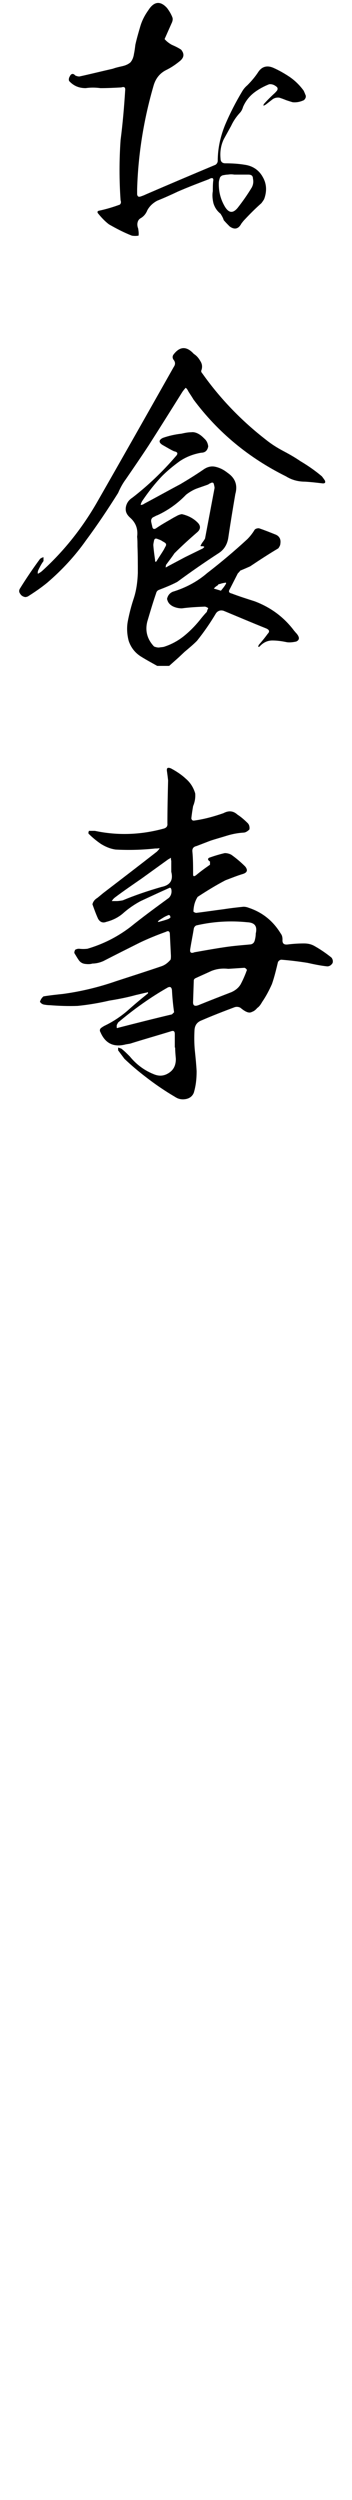
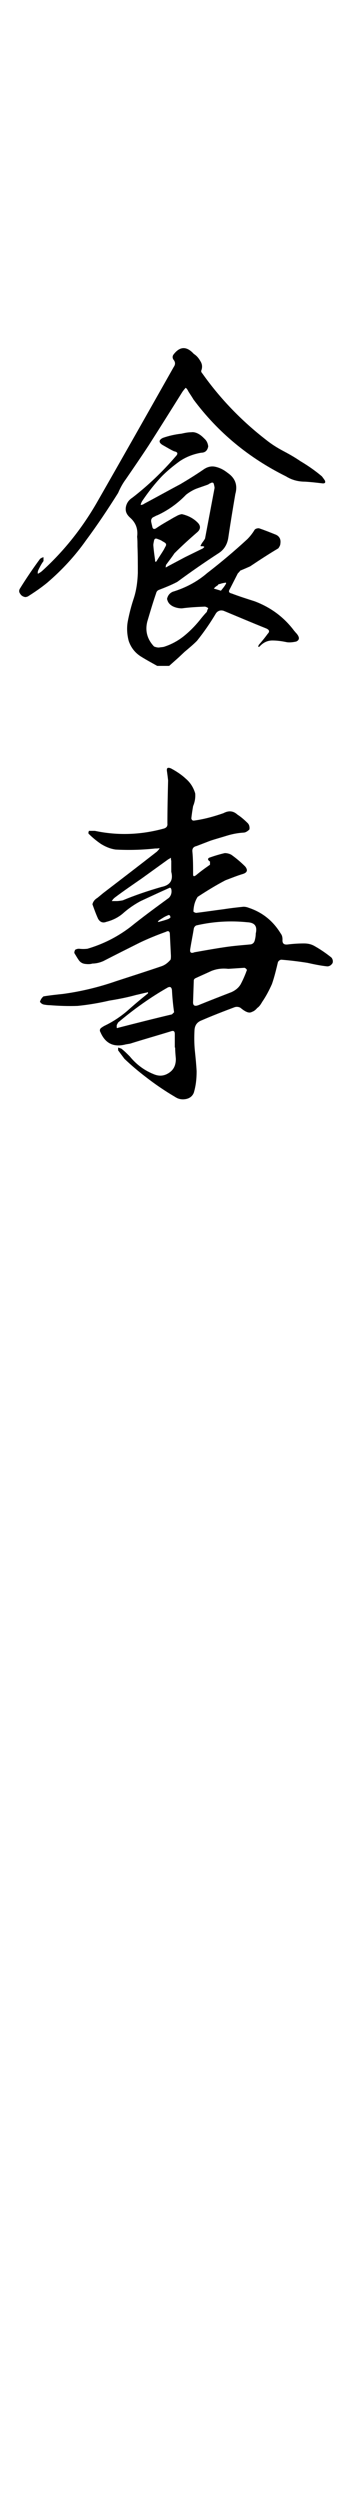
<svg xmlns="http://www.w3.org/2000/svg" height="850" viewBox="0 0 120 850" width="120">
-   <path d="m72.667 61.643c.24-1.08-.24-1.439-1.439-.72-3.48 1.32-6.959 2.64-10.559 4.2-2.281 1.08-4.682 2.16-7.08 3.12-1.561.84-2.641 1.92-3.361 3.24-.479 1.2-1.199 2.04-2.158 2.64-.721.36-1.08.96-1.201 1.68-.119.6 0 1.32.24 1.92.121.84.24 1.56.121 2.4-.721.12-1.561.12-2.281 0-2.76-1.08-5.279-2.4-7.799-3.84-1.439-1.08-2.641-2.4-3.721-3.72-.359-.48-.24-.84.48-.96 2.279-.48 4.68-1.2 6.959-2.04.361-.36.48-.84.24-1.44-.48-6.84-.48-13.679 0-20.519.721-5.52 1.201-11.16 1.561-16.799.119-1.08-.24-1.44-1.32-1.08-2.279.12-4.68.24-7.08.24-1.799-.24-3.479-.24-5.039 0-2.279 0-4.08-.72-5.641-2.399-.24-.48-.119-1.08.24-1.68.48-.96 1.201-.96 1.801-.24.48.24.959.36 1.439.36 3.84-.84 7.68-1.8 11.4-2.64.959-.36 2.039-.6 3.119-.84s2.039-.6 2.879-1.32c.721-.84 1.08-1.92 1.201-2.88.24-1.08.359-2.16.48-3.12.479-2.16 1.08-4.2 1.68-6.24s1.559-3.84 2.76-5.52c1.92-3 4.08-3.24 6.359-.72.721.96 1.32 1.92 1.801 3.12.238.6.119 1.32-.24 2.04l-2.4 5.4c.721.84 1.561 1.44 2.4 1.92 1.08.48 2.16.96 3.238 1.68 1.08 1.32 1.08 2.52-.238 3.72-1.441 1.2-3 2.28-4.68 3.12-2.281 1.08-3.721 2.88-4.441 5.279-3.359 11.52-5.279 23.279-5.639 35.279v1.8c.119.72.48.96 1.199.72.721-.24 1.32-.48 1.801-.72 7.799-3.36 15.719-6.72 23.758-10.08.48-.36.721-.84.721-1.32 0-4.32.959-8.4 2.52-12.24 1.68-3.959 3.6-7.68 5.76-11.279.48-.84 1.08-1.56 1.801-2.16 1.439-1.439 2.76-3 3.84-4.68 1.199-1.68 2.879-2.16 4.92-1.32 1.92.84 3.84 1.92 5.639 3.12 1.92 1.32 3.48 2.88 4.801 4.68.24.48.479 1.08.719 1.68.121.6-.119 1.08-.6 1.56-1.32.6-2.52.84-3.84.72-.84-.24-1.561-.479-2.279-.72-.84-.36-1.561-.6-2.279-.84-.961-.12-1.801.12-2.521.72l-2.16 1.68c-.238.12-.479.24-.719.36 0-.24 0-.48.24-.72 1.08-1.2 2.279-2.4 3.6-3.6.24-.24.6-.6.84-.96.24-.48.119-.96-.24-1.2-.721-.6-1.561-.96-2.52-.84-1.801.72-3.6 1.68-5.16 2.88-1.68 1.32-2.879 2.88-3.721 4.8-.238.84-.6 1.56-1.199 2.16-1.199 1.32-2.16 2.76-2.879 4.32l-2.521 4.56c-.959 2.04-1.318 4.2-1.08 6.6 0 .96.602 1.56 1.561 1.56 2.16 0 4.439.12 6.6.48 2.76.36 4.92 1.8 6.24 4.2 1.32 2.28 1.439 4.8.48 7.439-.24.48-.6.96-.961 1.44-2.039 1.8-3.84 3.6-5.639 5.52-.48.479-.84.96-1.201 1.439-.959 1.8-2.279 2.16-3.959.96-.721-.72-1.439-1.439-2.041-2.16-.238-.84-.719-1.56-1.08-2.16-1.199-.96-1.92-2.04-2.398-3.48-.361-1.44-.48-2.88-.24-4.2 0-1.08 0-2.28.119-3.36zm5.041-2.28c-.602 0-1.08.12-1.801.24-.6.24-.959.6-1.08 1.32-.24.6-.24 1.2-.24 1.68 0 2.88.721 5.4 2.16 7.8 1.32 2.04 2.641 2.16 4.199.36 1.801-2.28 3.48-4.68 4.92-7.08.48-.96.602-1.92.361-3 0-.96-.6-1.32-1.561-1.32h-4.799c-.721-.12-1.441-.12-2.16 0z" />
  <path d="m6.911 201.921c-.48-.6-.48-1.2-.121-1.8 2.16-3.479 4.439-6.84 6.84-10.08.24-.24.721-.48 1.199-.6v1.32c-.719.96-1.199 1.92-1.68 2.88-.24.48-.359.96-.24 1.44.48-.24.84-.48 1.32-.84 7.439-6.72 13.561-14.399 18.6-23.039 8.879-15.479 17.639-30.958 26.398-46.438.6-.84.6-1.68-.119-2.52-.359-.6-.359-1.2.119-1.8 2.16-2.76 4.439-2.76 6.84-.12.961.6 1.68 1.44 2.281 2.52.6.96.719 2.04.238 3.24 0 .36.121.6.361.84 6.119 8.64 13.439 16.199 21.838 22.679 1.801 1.439 3.721 2.64 5.76 3.72 2.041 1.08 3.961 2.16 5.881 3.479 2.639 1.56 5.039 3.24 7.318 5.16.361.48.721.96.961 1.32.359.72.119 1.08-.6 1.08-2.041-.24-4.08-.48-6.121-.6-2.398 0-4.559-.6-6.479-1.8-12.6-6.24-23.16-14.879-31.559-26.159-.48-.84-1.08-1.68-1.68-2.64-.24-.48-.48-.96-.961-1.32-.359.36-.719.84-1.08 1.32-3.84 6.12-7.68 12.239-11.52 18.239-2.52 3.84-5.16 7.68-7.799 11.52-1.08 1.44-1.92 3-2.641 4.68-3.48 5.52-7.08 10.919-10.92 16.079-3.719 5.28-8.158 10.08-13.199 14.399-2.039 1.68-4.32 3.24-6.6 4.68-.24.12-.6.24-.959.24-.721-.12-1.32-.48-1.68-1.08zm41.037 21.239c-2.039-1.32-3.359-3.12-4.08-5.28-.6-2.28-.719-4.68-.24-6.959.48-2.4 1.08-4.8 1.92-7.32.961-2.88 1.32-5.76 1.441-8.76 0-3 0-6.12-.121-9.12 0-1.08 0-2.16-.119-3.24.359-2.64-.48-4.8-2.4-6.48-1.199-1.08-1.68-2.16-1.439-3.6.24-1.32.959-2.4 2.279-3.24 5.279-4.08 10.199-8.76 14.639-13.919.961-.96.842-1.56-.479-1.8-1.32-.6-2.641-1.44-3.961-2.16-1.32-.84-1.32-1.68.121-2.4 2.039-.72 4.199-1.2 6.359-1.44 1.08-.24 2.16-.48 3.359-.48.84-.12 1.68.12 2.52.6s1.441 1.08 2.16 1.8c.6.6.961 1.44 1.08 2.4-.24 1.32-.959 2.16-2.4 2.16-2.76.48-5.158 1.44-7.318 2.88-2.16 1.56-4.201 3.24-6 5.04-2.52 2.64-4.68 5.4-6.721 8.399-.24.36-.479.84-.6 1.44.6 0 .961-.24 1.32-.48 4.08-2.16 8.16-4.439 12.24-6.6 2.639-1.56 5.158-3.12 7.799-4.92 1.32-.96 2.76-1.32 4.199-.96 1.561.36 2.881 1.08 4.08 2.04 2.641 1.8 3.48 4.2 2.641 7.2-.84 4.92-1.68 9.959-2.4 14.879-.359 2.28-1.439 4.08-3.359 5.28-4.801 3.12-9.48 6.36-14.039 9.72-2.041 1.08-4.201 1.92-6.361 2.76-.479.24-.719.6-.84 1.08-1.08 3.12-2.039 6.36-3 9.6-.84 3.24 0 6.12 2.281 8.52.6.24 1.08.36 1.68.36.6-.12 1.199-.12 1.68-.24 2.641-.84 5.039-2.16 7.199-3.96s3.961-3.72 5.641-5.879c.6-.72 1.199-1.44 1.799-2.04.121-.48.24-.84.48-1.2-.24-.36-.719-.48-1.08-.6-2.76.12-5.279.24-7.92.6-1.08 0-2.16-.24-3.119-.72-1.08-.6-1.68-1.32-1.92-2.52.24-1.08.84-1.92 1.92-2.4 4.32-1.32 8.279-3.36 11.76-6.36 4.68-3.6 9.24-7.439 13.68-11.52.959-.96 1.799-2.04 2.52-3.24.359-.36.84-.48 1.439-.48 1.801.6 3.6 1.32 5.4 2.04 1.439.48 2.16 1.56 1.92 3.12 0 .6-.359 1.2-.721 1.68-3.24 1.92-6.359 3.959-9.6 6.12-1.08.48-2.16.96-3.359 1.44-.24.36-.6.72-.84.96l-2.76 5.4c-.48.84-.24 1.2.719 1.44 2.521.96 5.16 1.8 7.801 2.64 5.4 2.04 9.84 5.28 13.318 9.84.121.24.361.36.48.6 1.561 1.56 1.68 2.64.361 3.24-1.08.24-2.16.36-3.121.24-1.68-.36-3.359-.6-5.039-.6s-3.121.72-4.32 2.04c-.119.12-.359.12-.48.12 0-.24.121-.48.24-.72.961-1.08 2.041-2.399 3-3.72.721-.72.6-1.32-.48-1.8-4.799-1.92-9.6-3.96-14.52-6-1.08-.36-2.039 0-2.639.84-1.92 3.24-4.08 6.36-6.48 9.359-1.32 1.32-2.76 2.52-4.199 3.72l-2.041 1.92-3.238 2.88h-4.08c-1.92-1.08-3.721-2.04-5.641-3.24zm24.959-58.558c-.119-.48-.359-.6-.84-.48-.48.24-.84.36-1.08.6-1.32.48-2.76.96-4.08 1.44-1.199.48-2.398 1.2-3.479 2.04-2.881 3-6.121 5.28-9.721 6.959-.48.12-.959.48-1.561.72-.479.36-.719.84-.6 1.56.121.6.24 1.08.361 1.56.119.84.6 1.08 1.318.6 1.561-1.08 3.24-2.04 4.92-3 .602-.36 1.201-.72 1.92-1.08.602-.36 1.201-.6 1.92-.72 2.16.48 3.961 1.44 5.4 2.88 1.08 1.08 1.08 2.28-.24 3.36-2.639 2.28-5.279 4.68-7.68 7.08-.959 1.44-1.92 2.64-2.879 3.96 0 .24-.121.6-.121.84.361-.12.6-.24.721-.36l5.879-3.12 6.121-3 .479-.48c-.119-.12-.24-.12-.359-.24h-.84c-.119-.12-.119-.24 0-.36.119-.24.24-.48.48-.84.359-.48.719-.96.959-1.44l3.24-17.159c0-.36-.119-.84-.24-1.32zm-20.039 25.799c0 .24 0 .48.121.6.238 0 .359-.12.479-.36.721-1.2 1.561-2.4 2.281-3.6.238-.36.359-.72.719-1.32.24-.48.24-.84-.24-1.2-.359-.24-.84-.48-1.199-.72s-.84-.36-1.439-.6c-.6-.24-.961 0-1.08.6-.121.6-.24 1.08-.24 1.56.119 1.68.359 3.36.6 5.04zm24.119 8.16c.119-.24.119-.36 0-.48-.721.12-1.439.24-2.039.48-.361 0-.602.12-.602.36-.6.36-1.08.72-1.439 1.2.84.24 1.68.48 2.4.72.6-.72 1.199-1.44 1.68-2.28z" />
  <path d="m59.589 351.599c0-.96-.361-1.32-1.32-.96-4.68 1.439-9.359 2.76-13.92 4.199l-1.439.24c-4.08 1.08-6.961-.24-8.641-4.08-.359-.6-.24-1.079.121-1.439.479-.36.84-.601 1.32-.84 2.76-1.32 5.279-3 7.559-4.92 2.279-2.04 4.561-3.96 6.959-5.88.121 0 .24-.24.24-.48-.119-.119-.24-.119-.359 0-1.32.24-2.52.601-3.721.841-2.998.84-6.119 1.439-9.119 1.92-3.6.84-7.199 1.439-10.799 1.8-3.121.12-6.359 0-9.48-.24-.719 0-1.559-.12-2.16-.24-.359-.12-.6-.24-.84-.479-.24-.24-.359-.36-.359-.48.24-.72.6-1.319 1.199-1.8 2.16-.359 4.441-.6 6.721-.84 6.119-.84 12.119-2.28 18-4.32 5.158-1.68 10.439-3.359 15.719-5.159 1.199-.48 2.039-1.2 2.879-2.16.121-.479.121-.84.121-1.319-.121-2.4-.24-4.801-.361-7.32 0-.96-.479-1.32-1.318-.84-3 1.08-6 2.28-9 3.72-4.08 2.04-8.16 4.08-12.359 6.24-1.08.479-2.4.84-3.721.84-.719.239-1.559.239-2.52.12-.959-.12-1.68-.601-2.16-1.32-.6-.84-.959-1.56-1.439-2.28-.121-.359 0-.72.24-1.199.359-.24.84-.36 1.32-.36.959.12 1.92.12 2.879 0 5.279-1.56 10.08-3.96 14.52-7.319 4.32-3.48 8.76-6.72 13.199-9.96.84-.84 1.08-1.92.84-3-.119-.24-.24-.48-.48-.48-3.238 1.44-6.6 3-9.959 4.56-2.039 1.08-3.959 2.399-5.639 3.84-1.682 1.56-3.721 2.64-6.121 3.24-1.199.479-2.16 0-2.76-1.08-.719-1.561-1.32-3.24-1.92-4.92.24-.96.84-1.68 1.68-2.16l2.041-1.68c6.119-4.68 12.238-9.36 18.238-14.04.361-.36.721-.72.961-1.2-.6.12-1.08.12-1.561.12-4.439.48-9 .6-13.439.36-1.799-.24-3.48-.96-5.039-1.92-1.561-1.08-2.881-2.16-4.201-3.479-.119-.24 0-.6.121-.96h2.039c7.92 1.68 15.721 1.32 23.279-.72 1.08-.24 1.561-.84 1.439-1.8 0-4.92.121-9.84.24-14.64-.119-1.08-.24-2.04-.359-2.88-.24-1.32.119-1.68 1.32-1.2 1.799.96 3.479 2.04 5.039 3.479 1.561 1.32 2.641 3 3.24 5.04.119 1.44-.119 2.88-.721 4.32-.24 1.44-.479 2.88-.6 4.2.121.48.359.72.84.72 3.6-.48 6.961-1.44 10.08-2.52 1.801-.96 3.359-.84 4.799.48 1.32.84 2.521 1.92 3.602 3 .479.6.6 1.32.479 2.04-.6.6-1.318 1.08-2.039 1.08-1.92.12-3.84.48-5.76 1.08s-3.721 1.08-5.52 1.68l-4.68 1.8c-1.08.24-1.561.84-1.441 1.92.24 2.52.24 5.04.24 7.68 0 .72.24.84.961.36 1.561-1.32 3.24-2.52 4.799-3.6v-1.08c-.959-.6-.84-1.2.121-1.44 1.68-.6 3.359-1.08 4.92-1.44.84 0 1.68.24 2.279.6 1.68 1.2 3.24 2.52 4.68 3.96.961 1.2.721 2.04-.721 2.52-2.039.6-4.078 1.44-5.998 2.16-3.24 1.68-6.361 3.6-9.48 5.64-.48.721-.84 1.561-1.08 2.4-.24.96-.359 1.8-.359 2.64.48.36.84.48 1.32.36 3-.36 6.119-.84 8.998-1.2 2.281-.36 4.441-.6 6.721-.84.6 0 1.199.12 1.799.359 4.682 1.561 8.281 4.44 10.92 8.76.48.601.6 1.32.6 2.04-.119 1.32.48 1.8 1.682 1.681 1.92-.24 3.719-.36 5.639-.36 1.32 0 2.52.24 3.721.96 1.92 1.08 3.84 2.399 5.639 3.84.48.6.6 1.32.361 1.92-.48.72-1.08 1.08-1.801 1.08-2.279-.24-4.561-.721-6.719-1.2-3-.479-6-.84-9-1.08-.48.12-.84.36-1.08.84-.6 2.521-1.201 5.04-2.041 7.44-.959 2.159-2.039 4.199-3.359 6.119-.48.84-.959 1.561-1.68 2.04-.48.6-1.08 1.08-1.801 1.32-.6.359-1.318.239-2.039-.12-.721-.36-1.32-.84-1.92-1.32-.721-.359-1.439-.359-2.039-.12-3.84 1.44-7.561 2.88-11.16 4.44-1.561.6-2.279 1.68-2.4 3.239-.119 2.28-.119 4.68.121 7.08.238 2.28.479 4.68.6 6.96 0 2.52-.24 4.92-.961 7.319-.48 1.2-1.439 1.92-2.76 2.16-1.32.239-2.52 0-3.6-.72-3.48-2.04-6.84-4.32-10.08-6.84-2.52-1.92-4.92-3.96-7.199-6.12-.721-.96-1.439-1.92-2.16-2.88v-.96c.359.12.721.24 1.08.36.961.72 1.92 1.68 2.881 2.64 2.158 2.64 4.799 4.68 8.039 6 1.92.84 3.6.72 5.279-.36s2.4-2.64 2.4-4.8c-.121-1.32-.24-2.64-.24-3.84h-.119v-4.56zm-1.201-58.918c-.119-.36-.119-.72-.119-1.08-.24.24-.6.36-.961.6-3 2.16-6 4.32-9 6.48-3.119 2.16-6.119 4.199-8.998 6.359-.48.36-.84.721-1.201 1.32h1.68c.602 0 1.32-.12 2.041-.24 4.32-1.8 8.639-3.24 13.199-4.56 3-.6 4.08-2.28 3.359-5.16v-3.72zm.24 44.038c-.119-1.2-.721-1.439-1.68-.84-5.879 3.36-11.4 7.319-16.68 11.76-.119.24-.359.6-.48.96v.84c.121.12.361.12.48 0 6.119-1.56 12.24-3.12 18.359-4.56.24-.24.48-.48.721-.72-.361-2.521-.6-5.04-.721-7.44zm-.721-25.438c-.238-.24-.479-.24-.84 0-.959.359-1.799.96-2.76 1.56-.24.24-.479.36-.479.601.238 0 .479 0 .719-.12.84-.24 1.801-.48 2.76-.841.361-.119.6-.359.84-.6-.119-.24-.119-.479-.24-.6zm26.4 2.279c-5.881-.6-11.641-.239-17.4 1.08-.479.24-.719.601-.84 1.08-.359 2.28-.84 4.56-1.199 6.84-.24 1.32.24 1.68 1.439 1.2 5.4-.96 9.6-1.681 12.6-2.04 3.119-.36 5.16-.48 6.119-.6.961 0 1.561-.48 1.801-1.32s.359-1.68.359-2.4c.6-2.52-.359-3.72-2.879-3.84zm-12.24 16.56c-1.799.84-3.48 1.56-5.279 2.4-.359.12-.6.359-.721.72l-.24 7.199c-.119 1.44.48 1.801 1.801 1.32 3.84-1.56 7.559-3 11.279-4.439 1.32-.601 2.4-1.44 3.119-2.641.84-1.56 1.561-3.239 2.16-4.92-.24-.359-.479-.6-.84-.72-1.799.12-3.6.24-5.52.36-2.039-.24-3.959 0-5.76.72z" />
</svg>